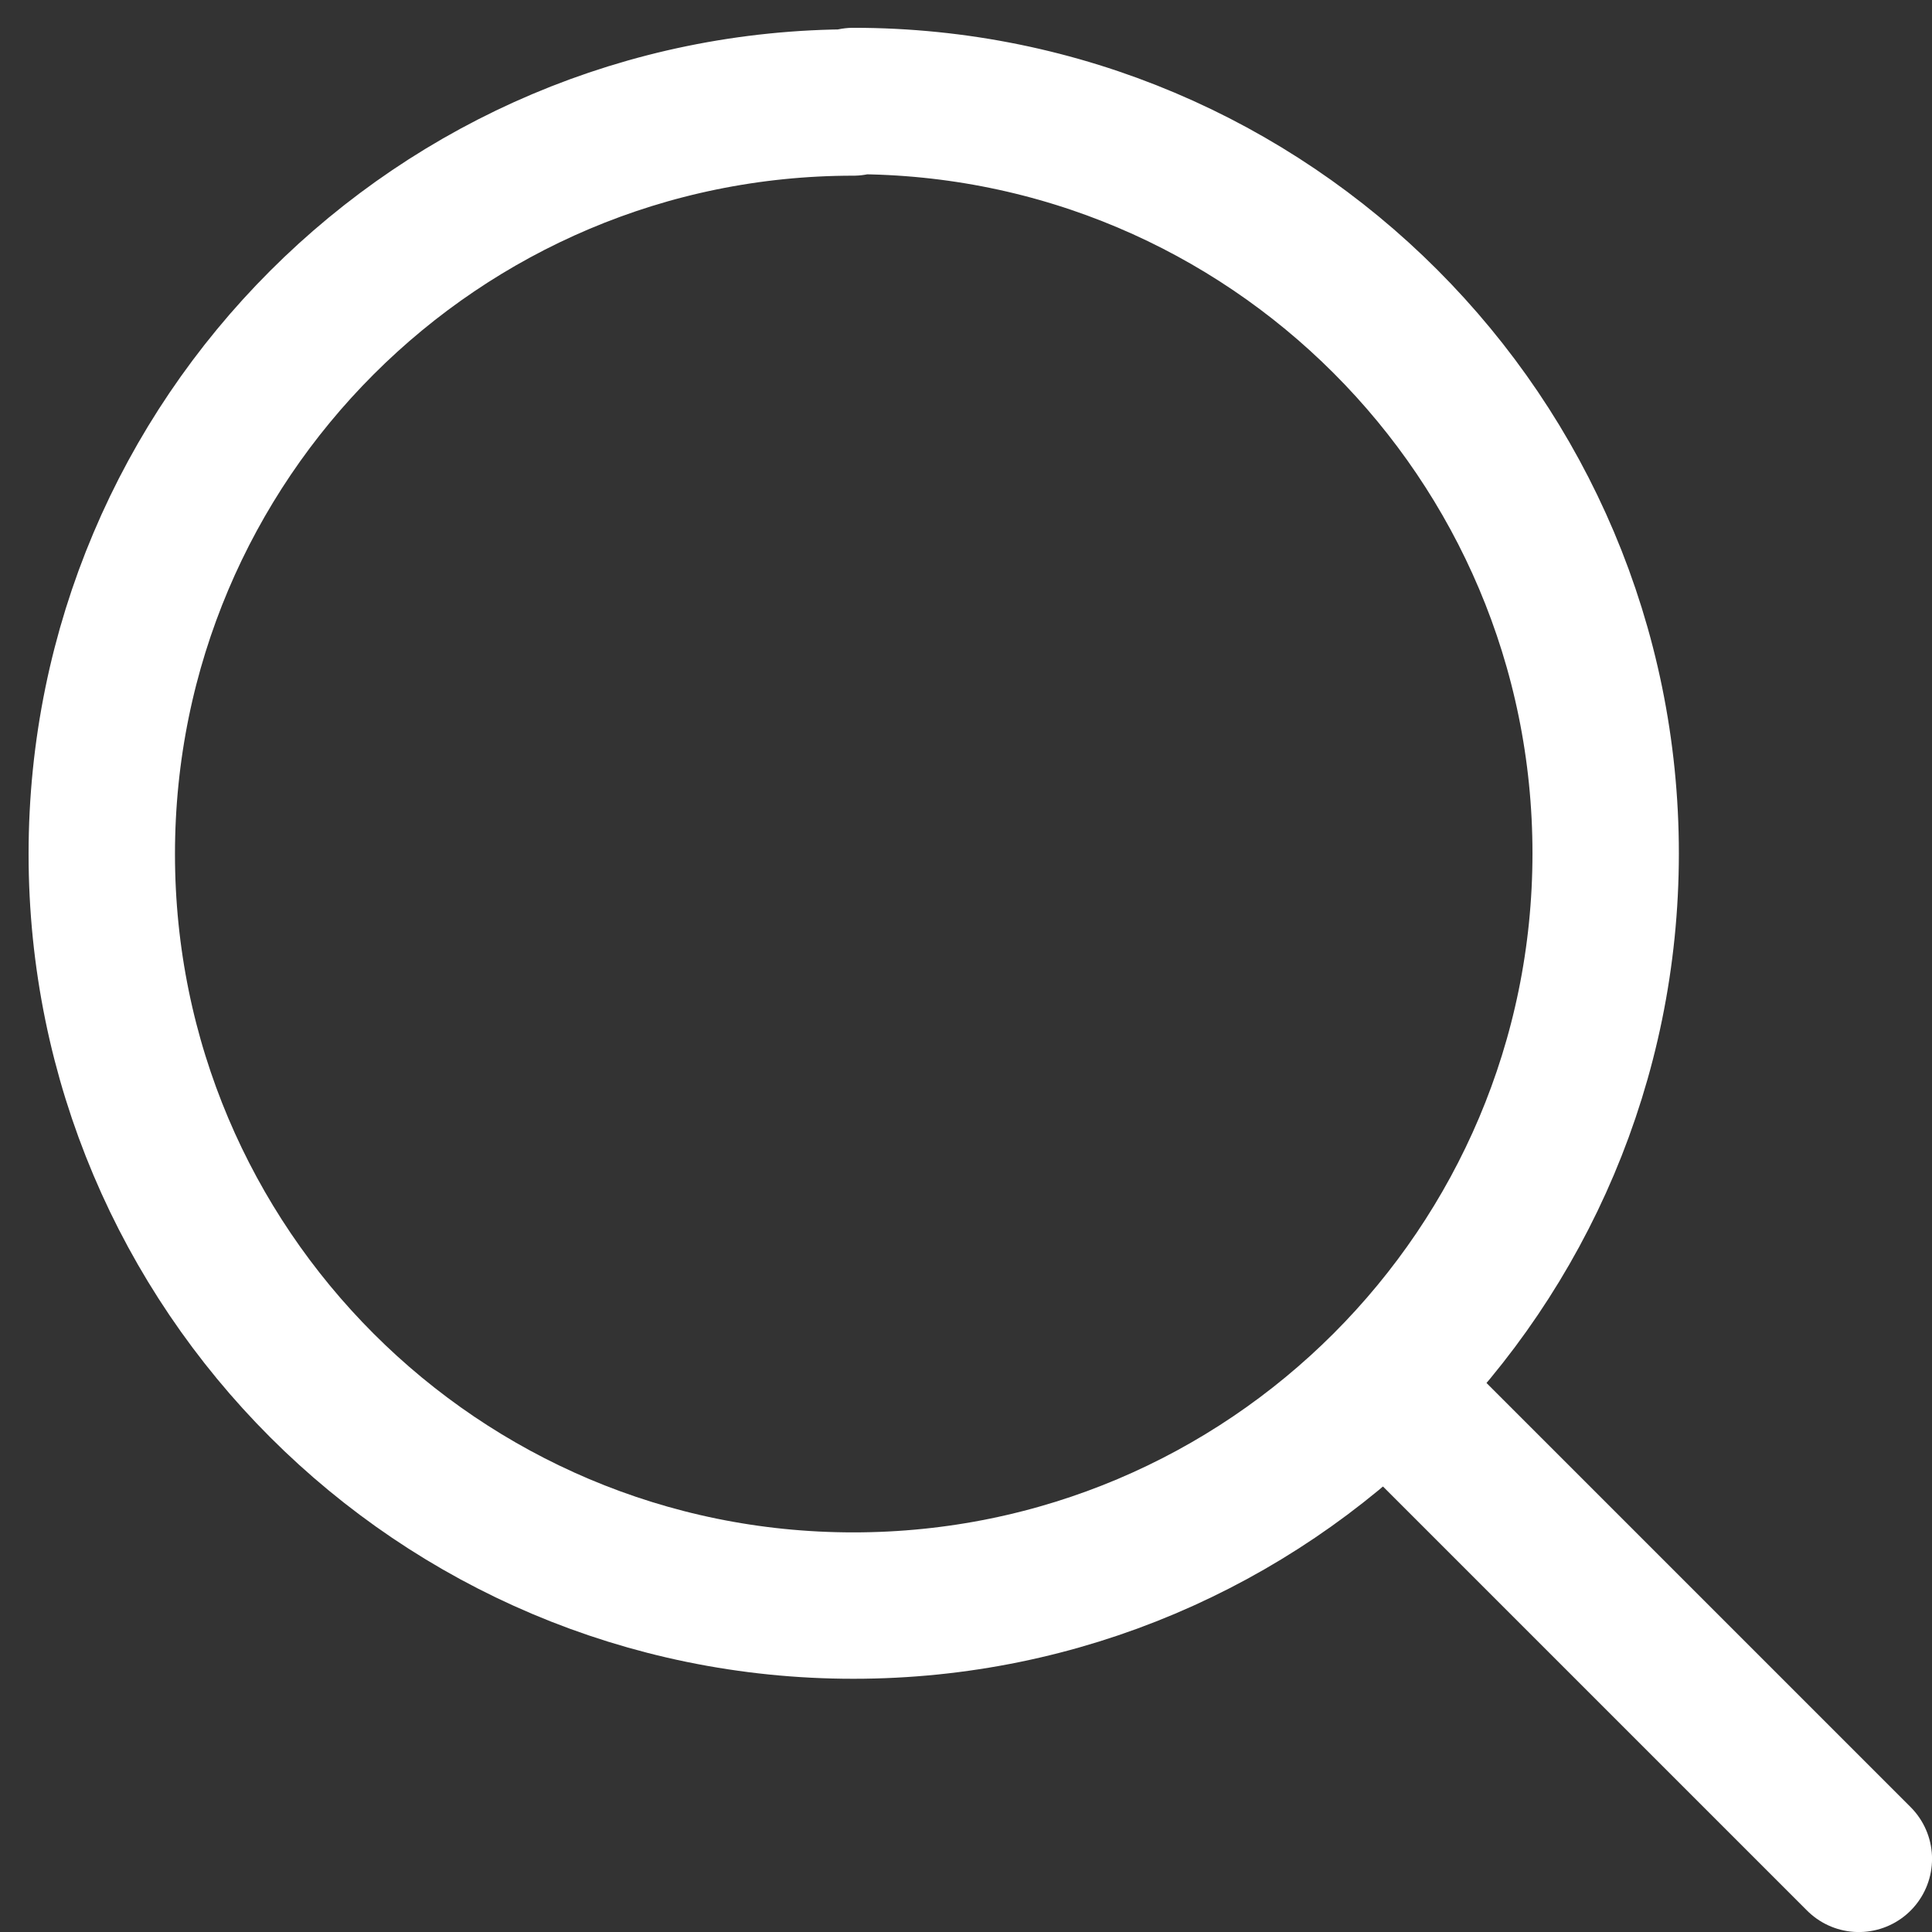
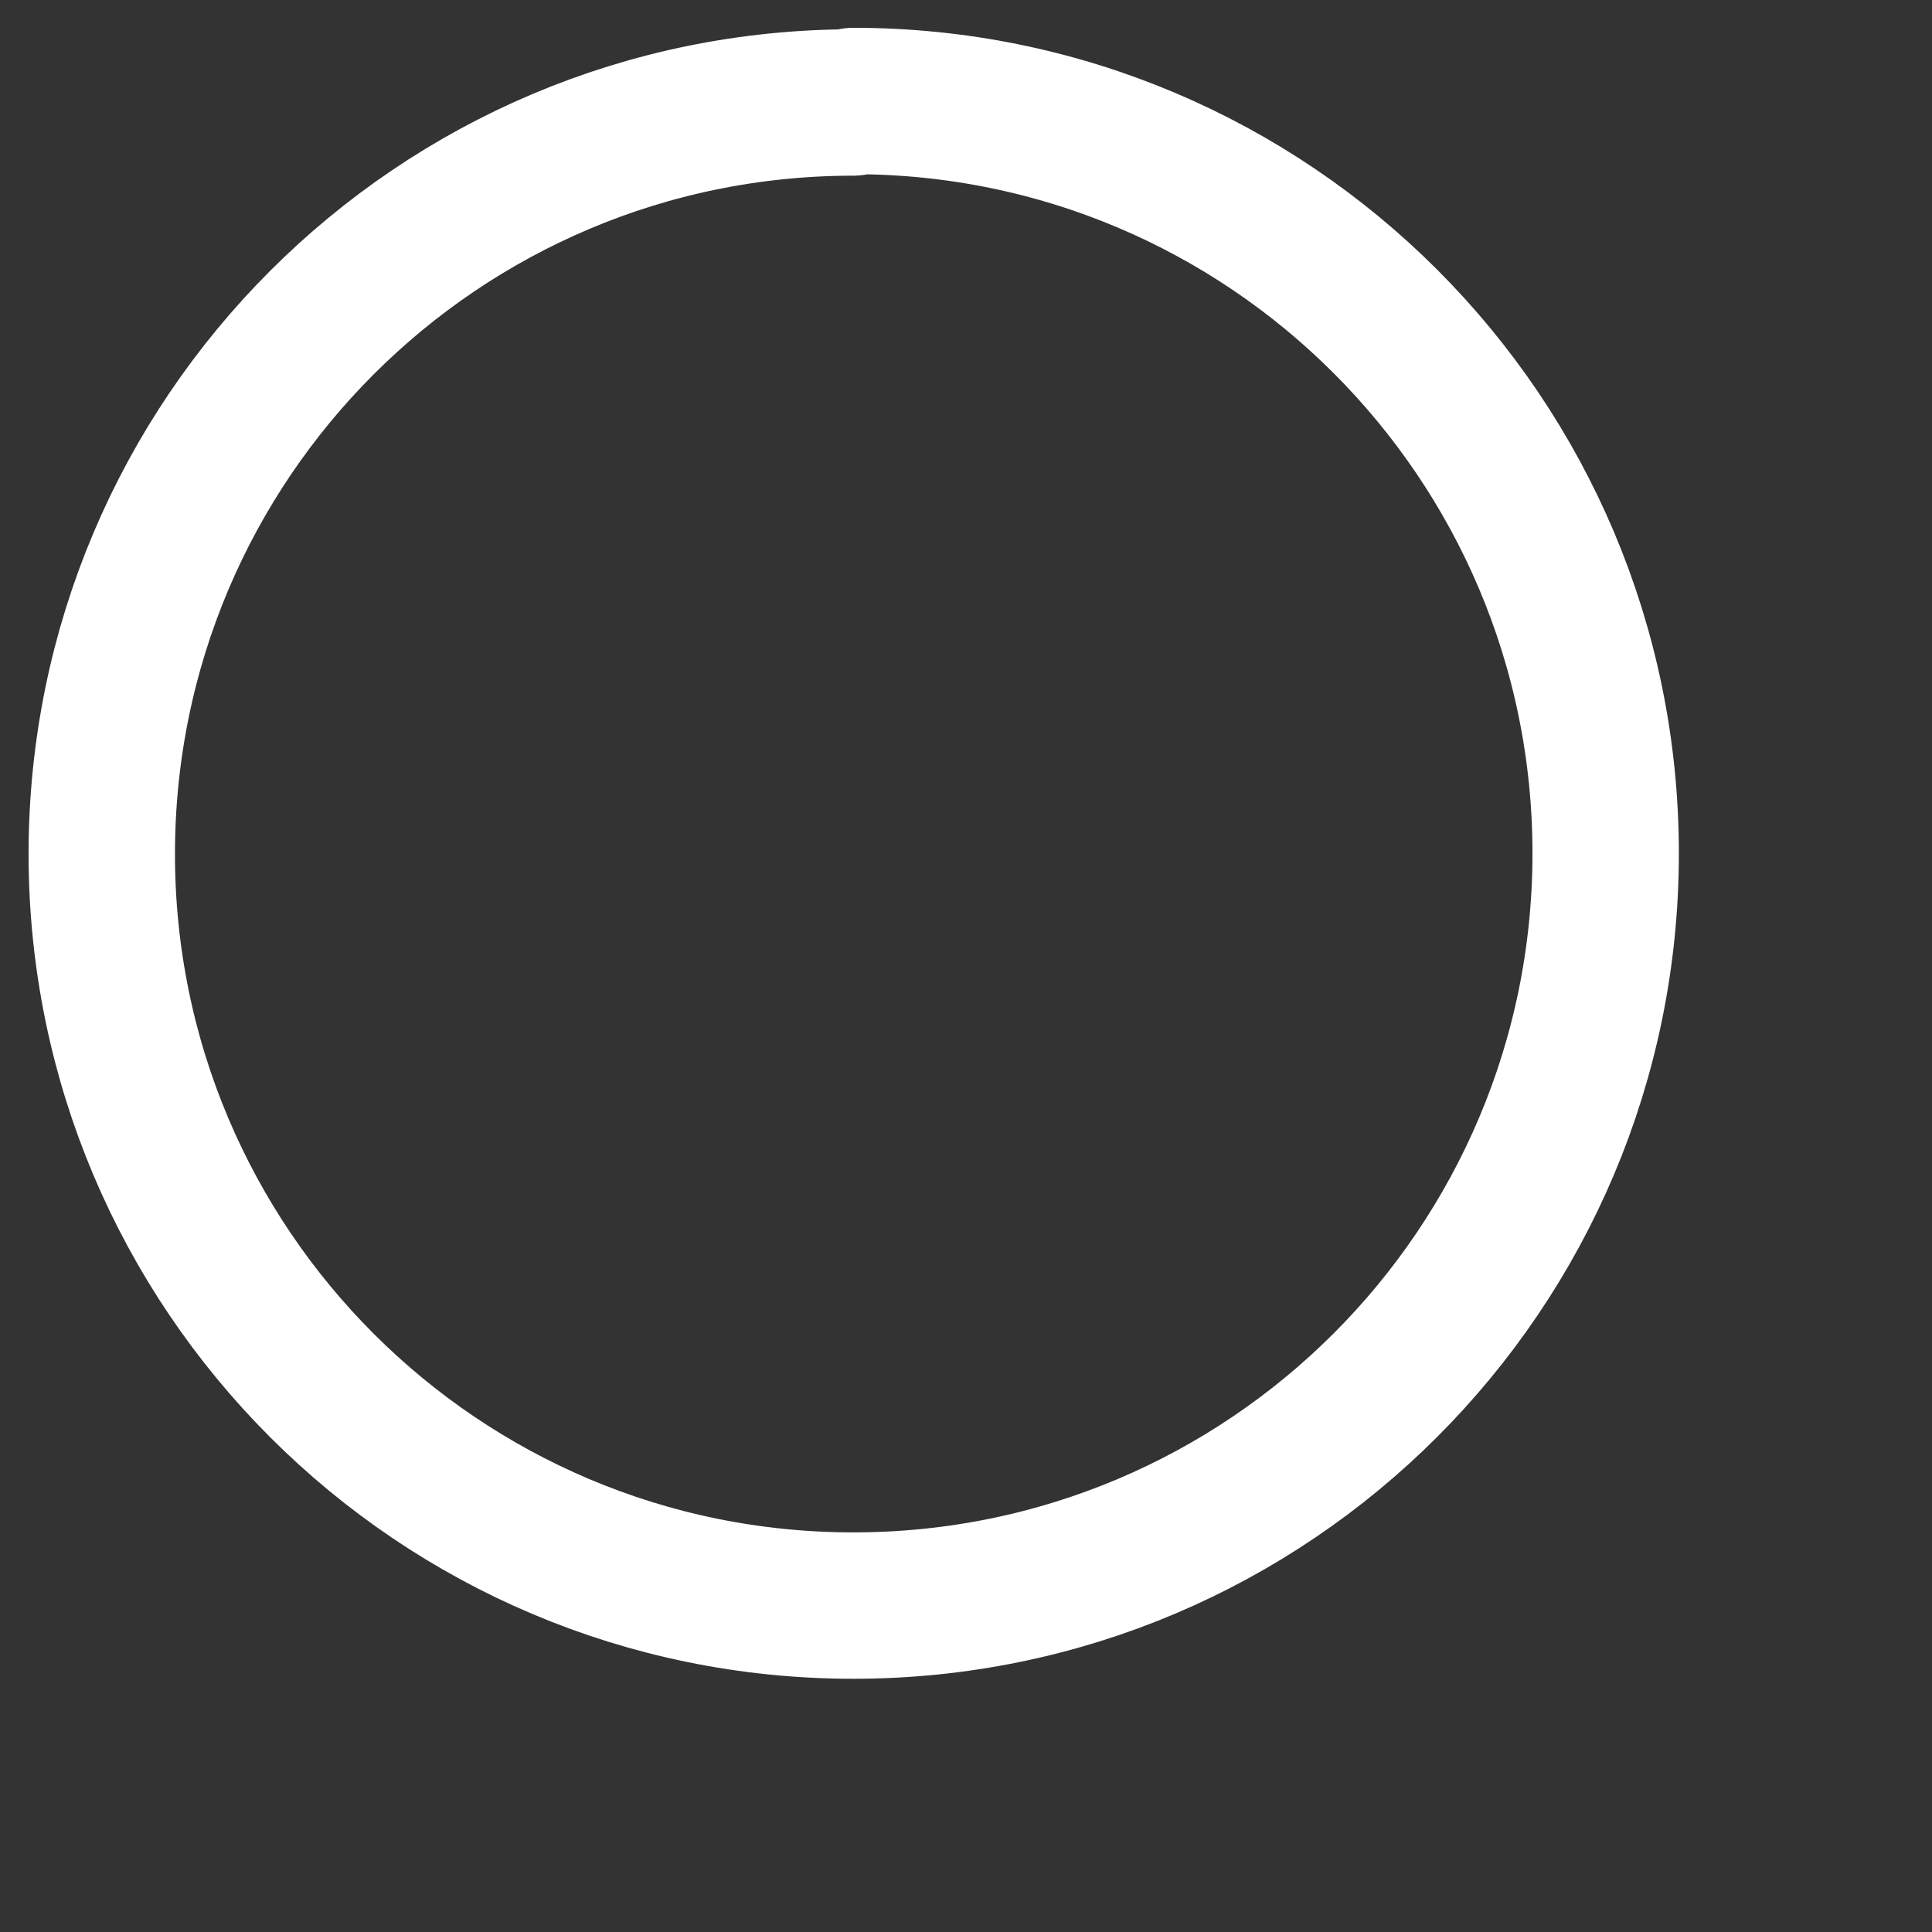
<svg xmlns="http://www.w3.org/2000/svg" width="22px" height="22px" viewBox="0 0 22 22" version="1.1">
  <rect x="0" y="0" width="22" height="22" fill="#333333" stroke="none" />
  <title>search-circle</title>
  <g id="Recipe-Pages-Desktop" stroke="none" stroke-width="1" fill="none" fill-rule="evenodd" stroke-linecap="round" stroke-linejoin="round">
    <g id="7.2-Recipes---Recipe-Detail-Page---Appetizer---Buratta" transform="translate(-258, -254)" fill-rule="nonzero" stroke="#FFFFFF" stroke-width="1.667">
      <g id="Group-39924" transform="translate(259.159, 255.15)">
        <path d="M8.558,0.017 C3.832,0.017 0,3.848 0,8.575 C0,13.302 3.832,17.133 8.558,17.133 C13.29,17.133 17.125,13.298 17.125,8.567 C17.125,3.835 13.29,0 8.558,0 L8.558,0.017 Z" id="Path-409" />
-         <line x1="14.625" y1="14.634" x2="20.008" y2="20.017" id="Path-410" />
      </g>
    </g>
  </g>
</svg>